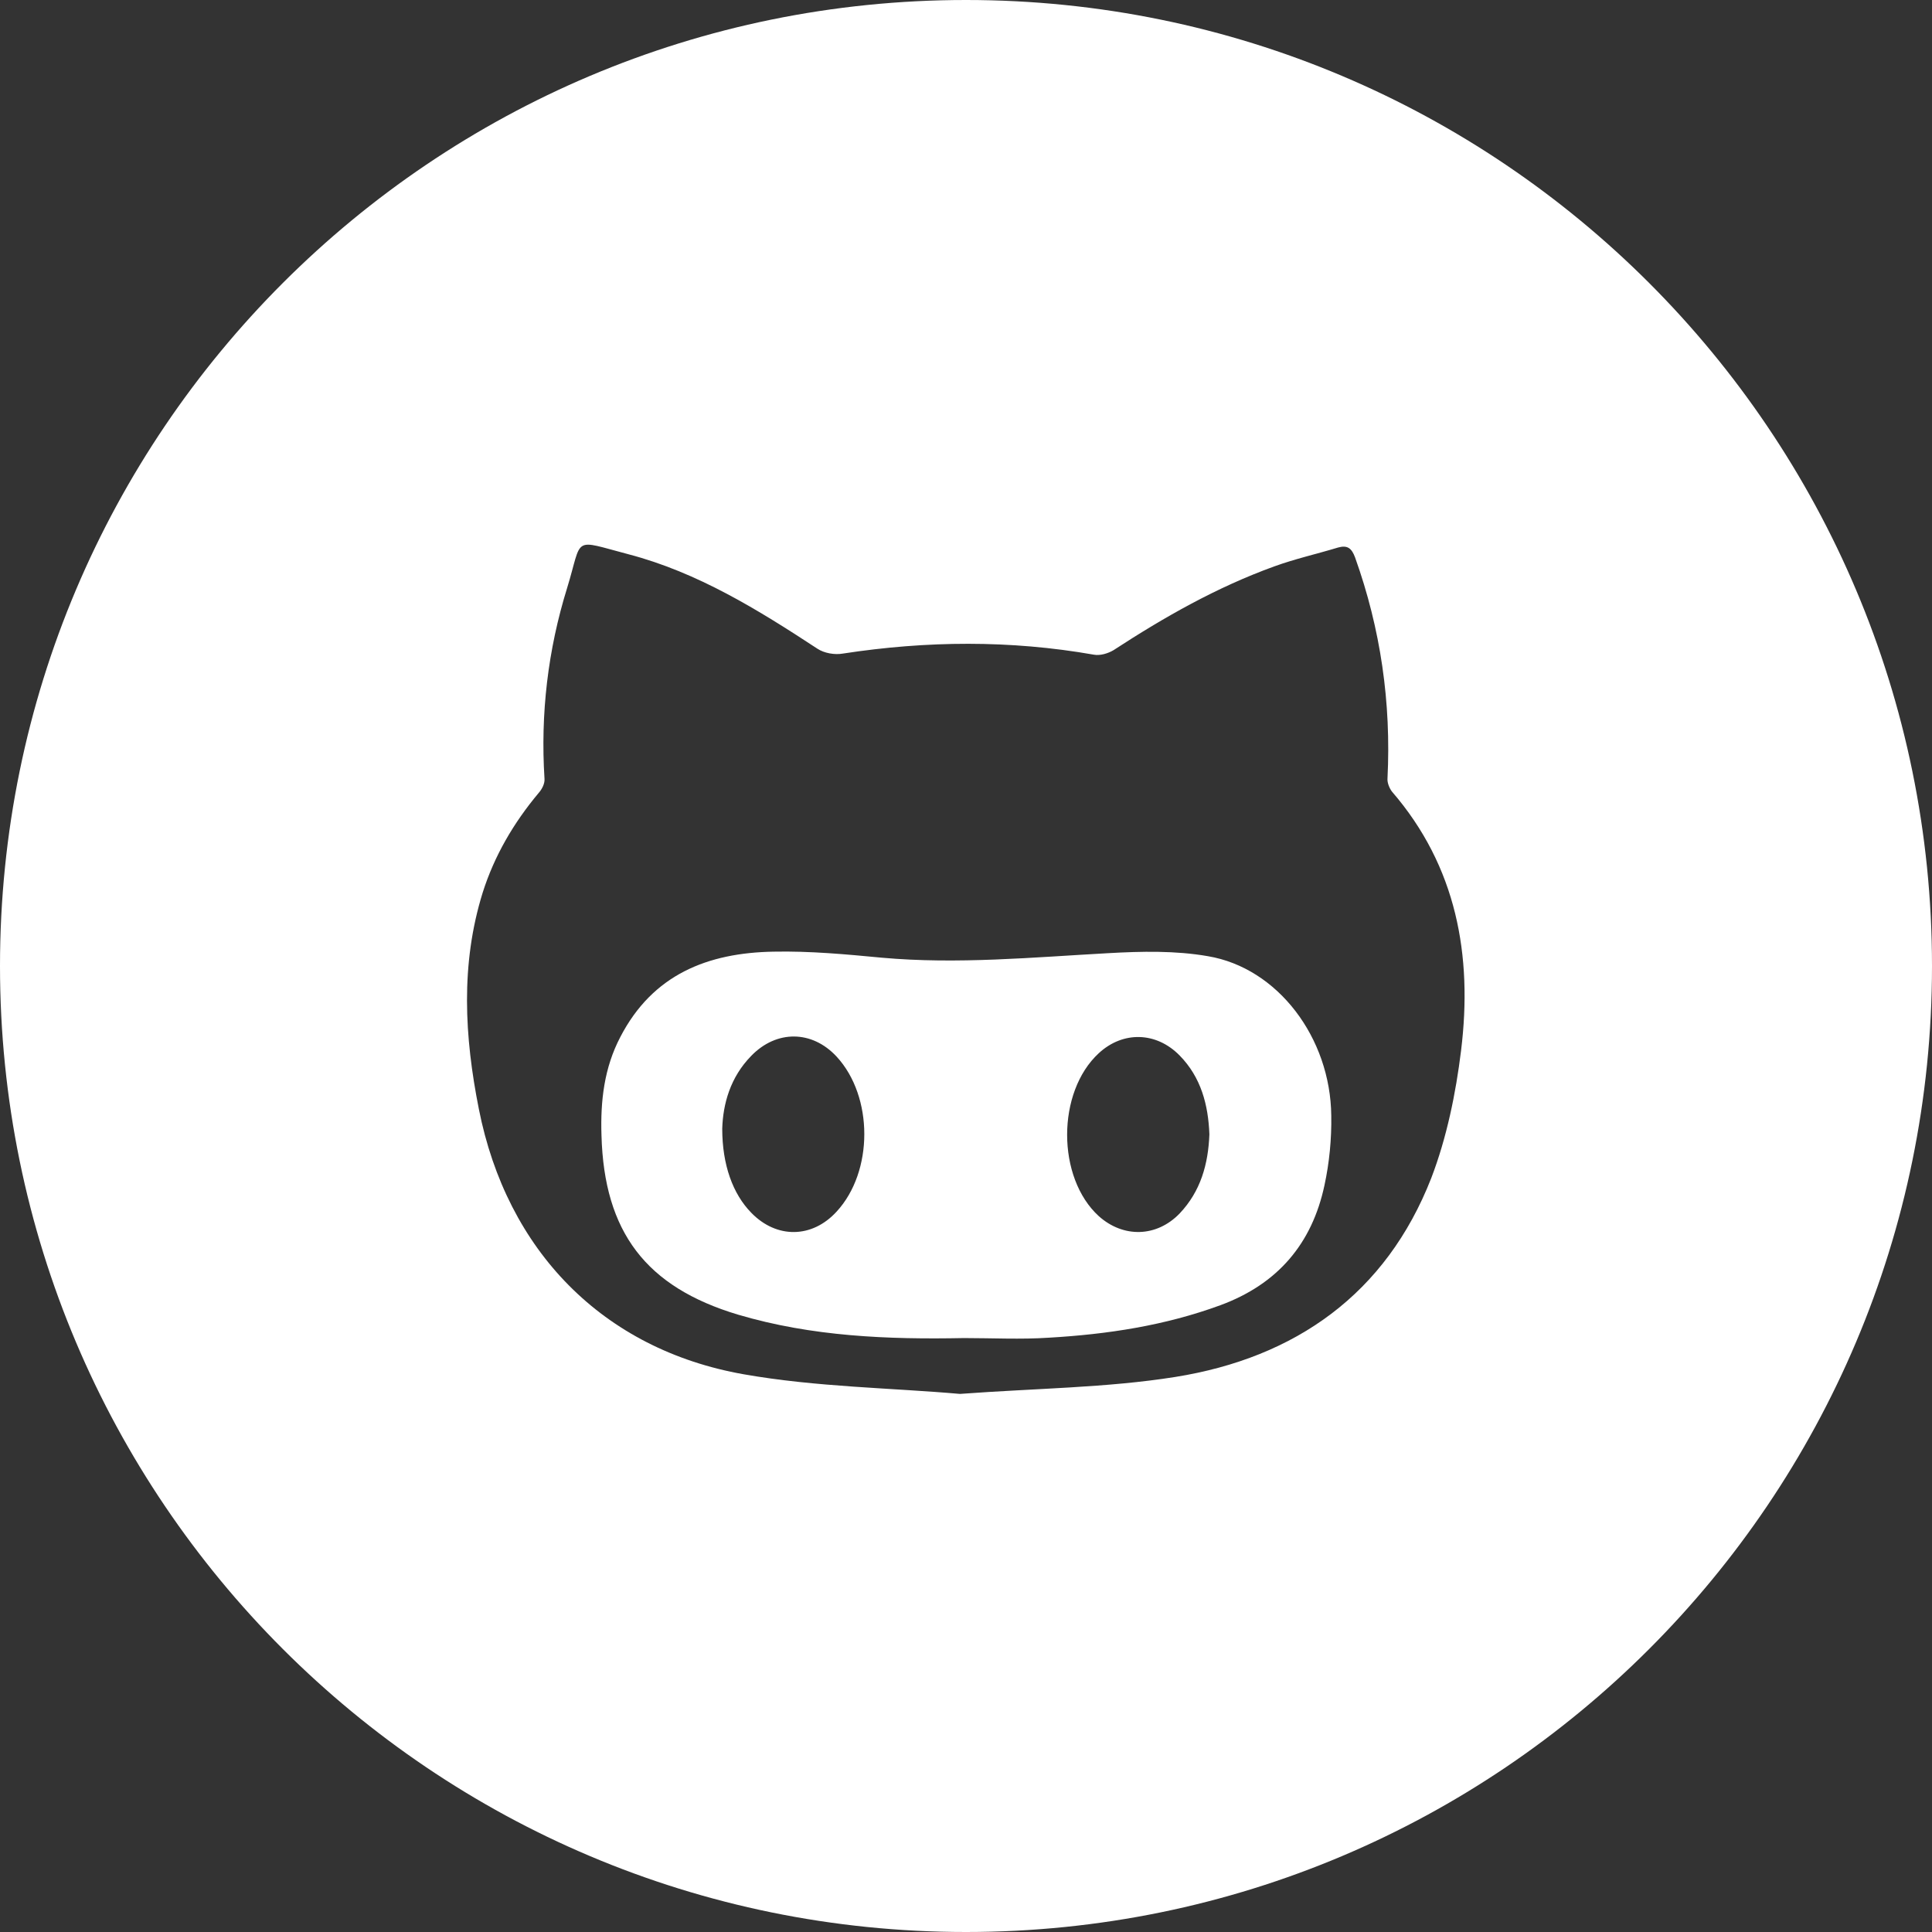
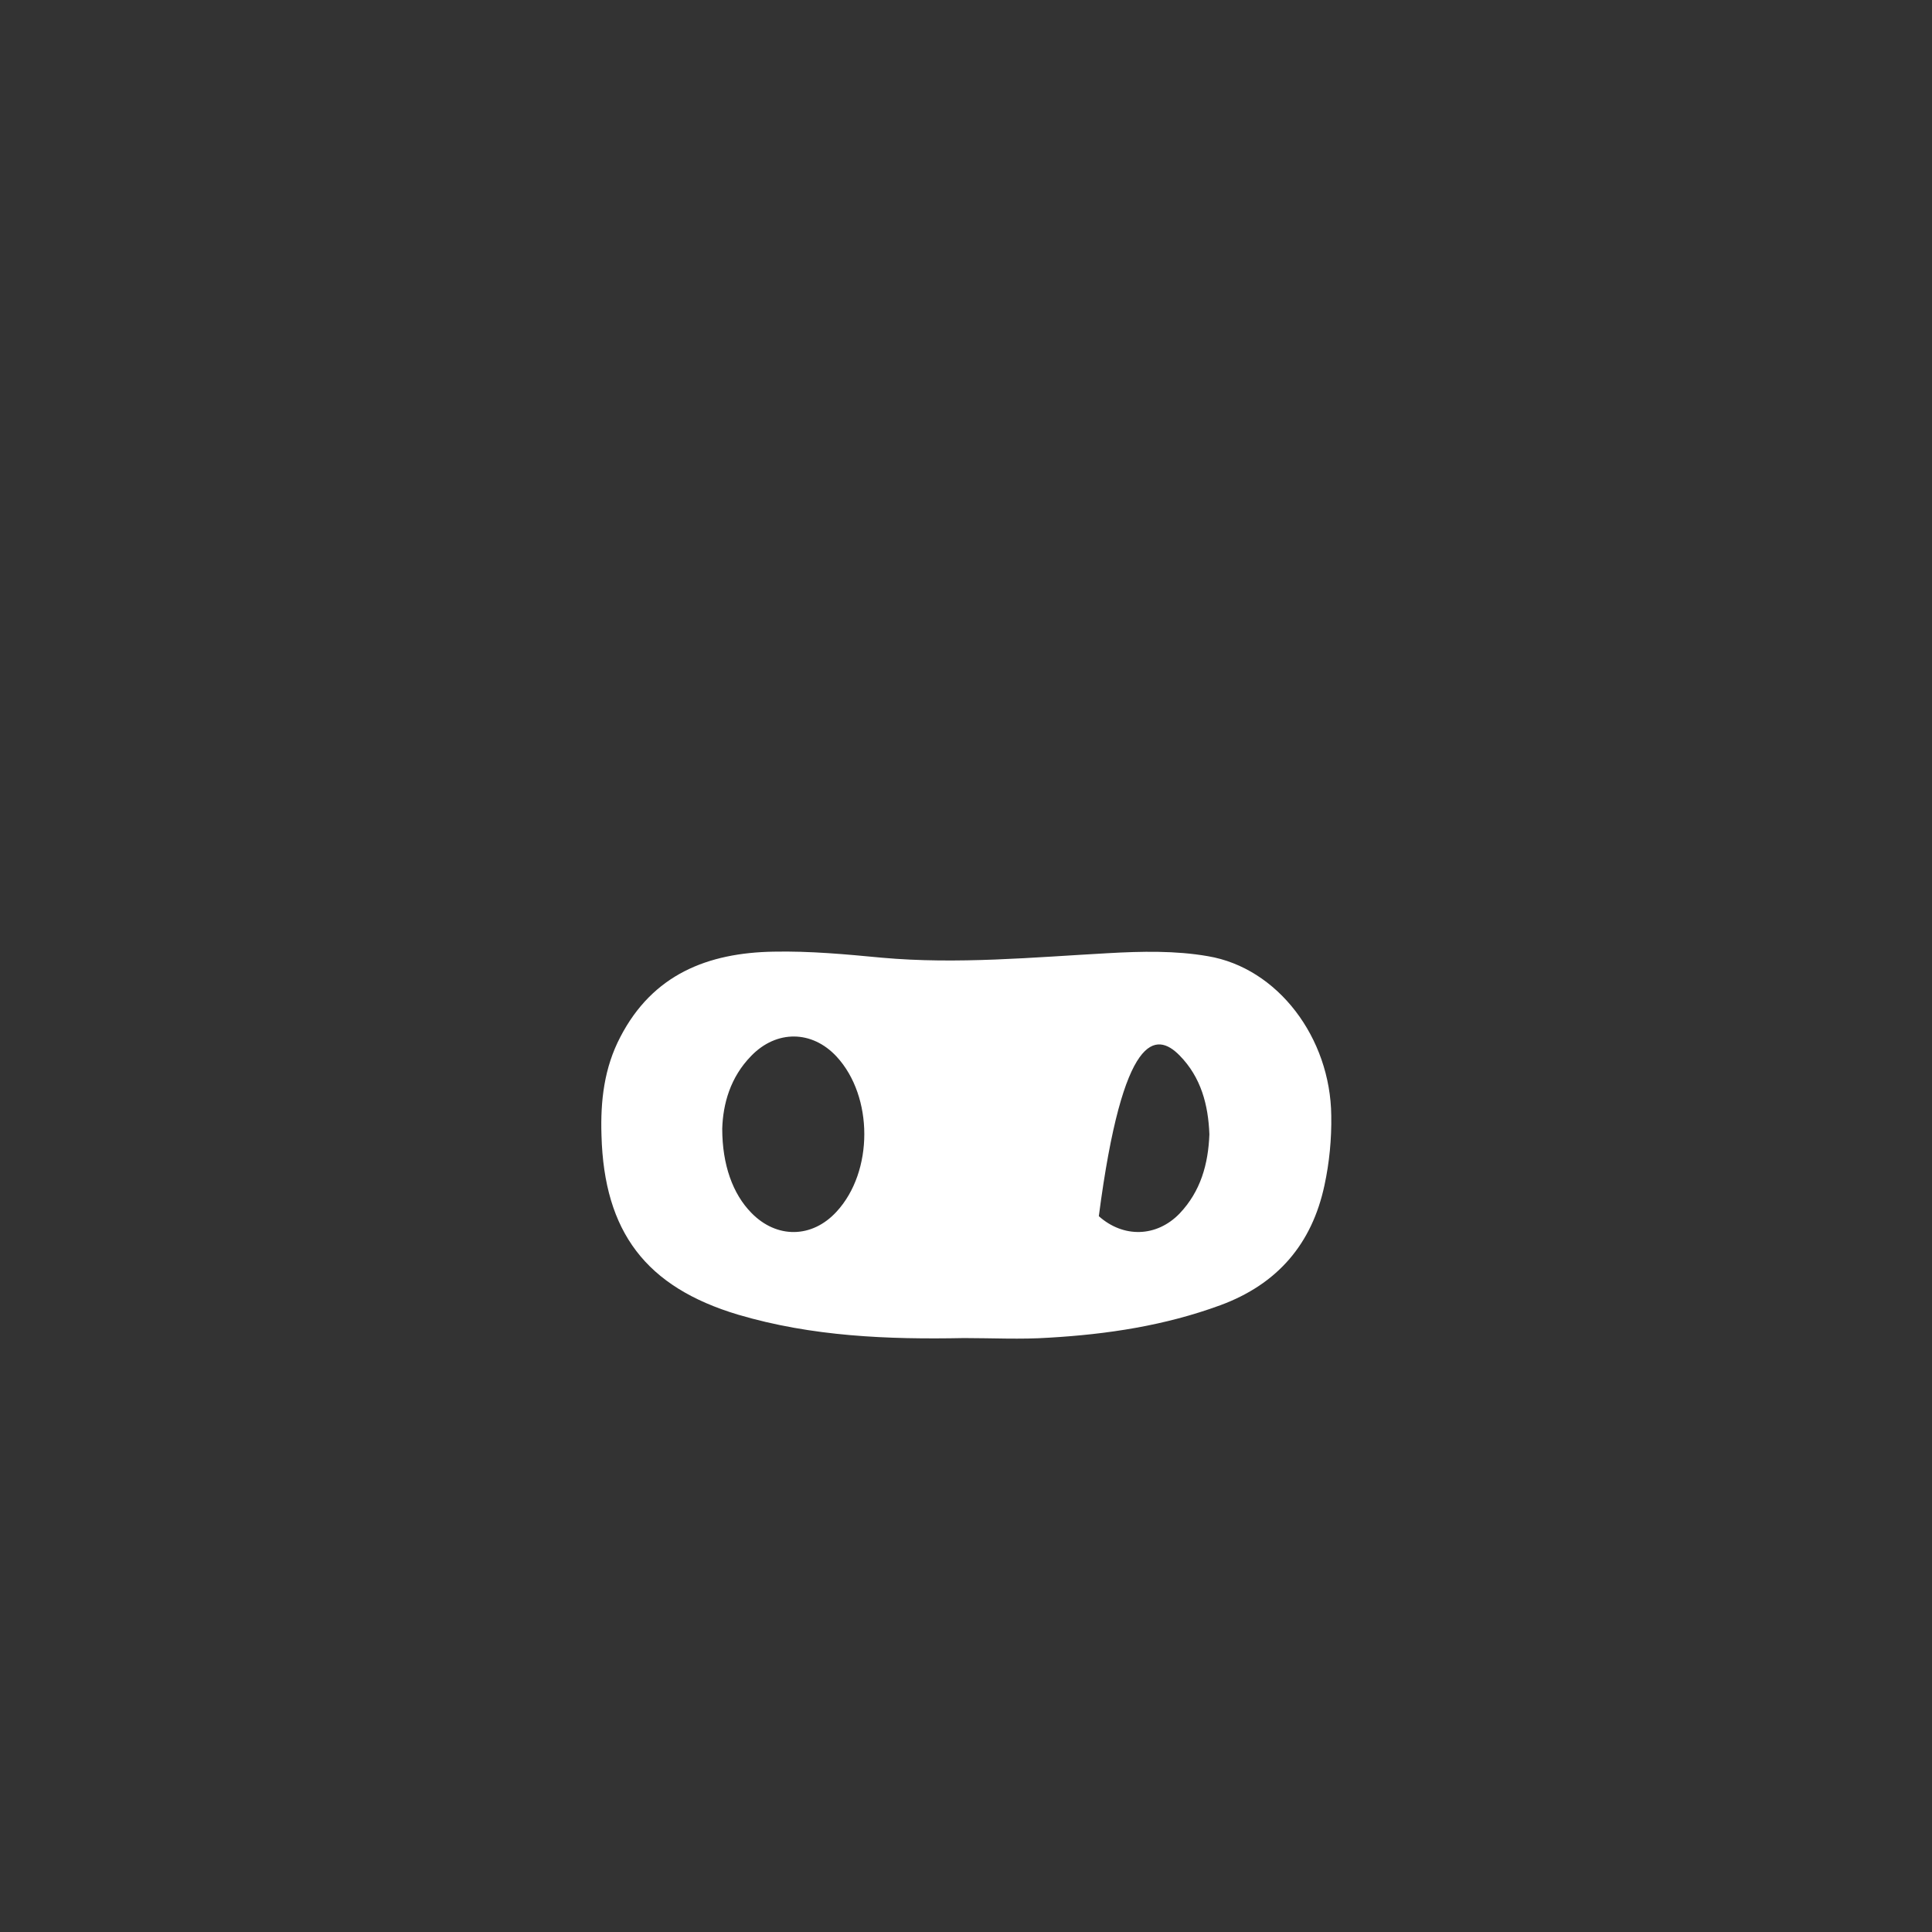
<svg xmlns="http://www.w3.org/2000/svg" width="100%" height="100%" viewBox="0 0 800 800" version="1.1" xml:space="preserve" style="fill-rule:evenodd;clip-rule:evenodd;stroke-linejoin:round;stroke-miterlimit:2;">
  <rect x="0" y="0" width="800" height="800" fill="#333333" stroke="none" />
  <g>
-     <path d="M500.156,395.938C486.719,393.594 472.656,393.906 458.906,394.688C427.656,396.406 396.406,399.375 365.156,396.562C350.313,395.156 335.313,393.75 320.313,394.062C293.125,394.531 270.313,403.437 256.875,429.375C250.156,442.187 248.594,455.937 249.062,470.156C250.156,510.156 267.5,532.969 305.625,544.375C336.25,553.438 367.656,554.688 399.219,554.063C410.938,554.063 422.656,554.687 434.375,553.906C458.594,552.5 482.344,548.906 505.313,540.469C529.063,531.719 543.281,515 548.438,490.781C550.469,481.406 551.406,471.562 551.25,462.031C550.938,429.688 529.063,400.781 500.156,395.938ZM346.406,501.719C336.25,512.813 321.563,512.969 311.094,502.188C303.438,494.375 299.063,482.344 299.063,467.344C299.375,457.188 302.344,446.094 311.094,437.188C321.563,426.406 336.25,426.563 346.406,437.5C361.719,454.063 361.719,485.156 346.406,501.719ZM488.438,502.5C478.906,512.344 465.156,512.656 455,503.594C437.5,487.656 437.5,452.188 455,436.094C465,426.875 478.75,427.188 488.438,437.031C497.344,446.094 500.313,457.5 500.781,469.688C500.313,482.031 497.188,493.281 488.438,502.5Z" style="fill:white;fill-rule:nonzero;" />
-     <path d="M400,0C179.063,0 0,179.063 0,400C0,620.938 179.063,800 400,800C620.938,800 800,620.938 800,400C800,179.063 620.938,0 400,0ZM605,435C602.813,452.812 599.063,471.094 592.656,487.813C573.906,535.781 536.406,562.188 486.719,570.156C458.281,574.687 429.063,574.844 397.5,577.188C369.219,574.687 338.125,574.375 307.969,569.063C249.531,558.75 209.844,517.813 198.281,459.219C192.344,429.375 190.625,399.375 199.844,369.688C204.688,354.375 212.656,340.781 222.969,328.438C224.375,326.875 225.625,324.531 225.469,322.5C223.75,295.625 226.875,269.063 234.844,243.437C241.406,222.031 236.563,223.281 260.313,229.531C288.906,237.031 313.906,252.5 338.438,268.594C341.25,270.469 345.625,271.25 349.063,270.625C383.75,265.313 418.281,265 452.969,271.094C455.469,271.563 458.75,270.625 461.094,269.219C482.188,255.469 503.906,243.125 527.656,234.531C536.25,231.406 545.313,229.375 554.063,226.719C557.969,225.625 559.688,227.031 561.094,230.781C571.719,260.469 576.094,290.938 574.531,322.344C574.375,324.063 575.313,326.406 576.406,327.813C603.125,358.75 609.844,395.625 605,435Z" style="fill:white;fill-rule:nonzero;" />
+     <path d="M500.156,395.938C486.719,393.594 472.656,393.906 458.906,394.688C427.656,396.406 396.406,399.375 365.156,396.562C350.313,395.156 335.313,393.75 320.313,394.062C293.125,394.531 270.313,403.437 256.875,429.375C250.156,442.187 248.594,455.937 249.062,470.156C250.156,510.156 267.5,532.969 305.625,544.375C336.25,553.438 367.656,554.688 399.219,554.063C410.938,554.063 422.656,554.687 434.375,553.906C458.594,552.5 482.344,548.906 505.313,540.469C529.063,531.719 543.281,515 548.438,490.781C550.469,481.406 551.406,471.562 551.25,462.031C550.938,429.688 529.063,400.781 500.156,395.938ZM346.406,501.719C336.25,512.813 321.563,512.969 311.094,502.188C303.438,494.375 299.063,482.344 299.063,467.344C299.375,457.188 302.344,446.094 311.094,437.188C321.563,426.406 336.25,426.563 346.406,437.5C361.719,454.063 361.719,485.156 346.406,501.719ZM488.438,502.5C478.906,512.344 465.156,512.656 455,503.594C465,426.875 478.75,427.188 488.438,437.031C497.344,446.094 500.313,457.5 500.781,469.688C500.313,482.031 497.188,493.281 488.438,502.5Z" style="fill:white;fill-rule:nonzero;" />
  </g>
</svg>